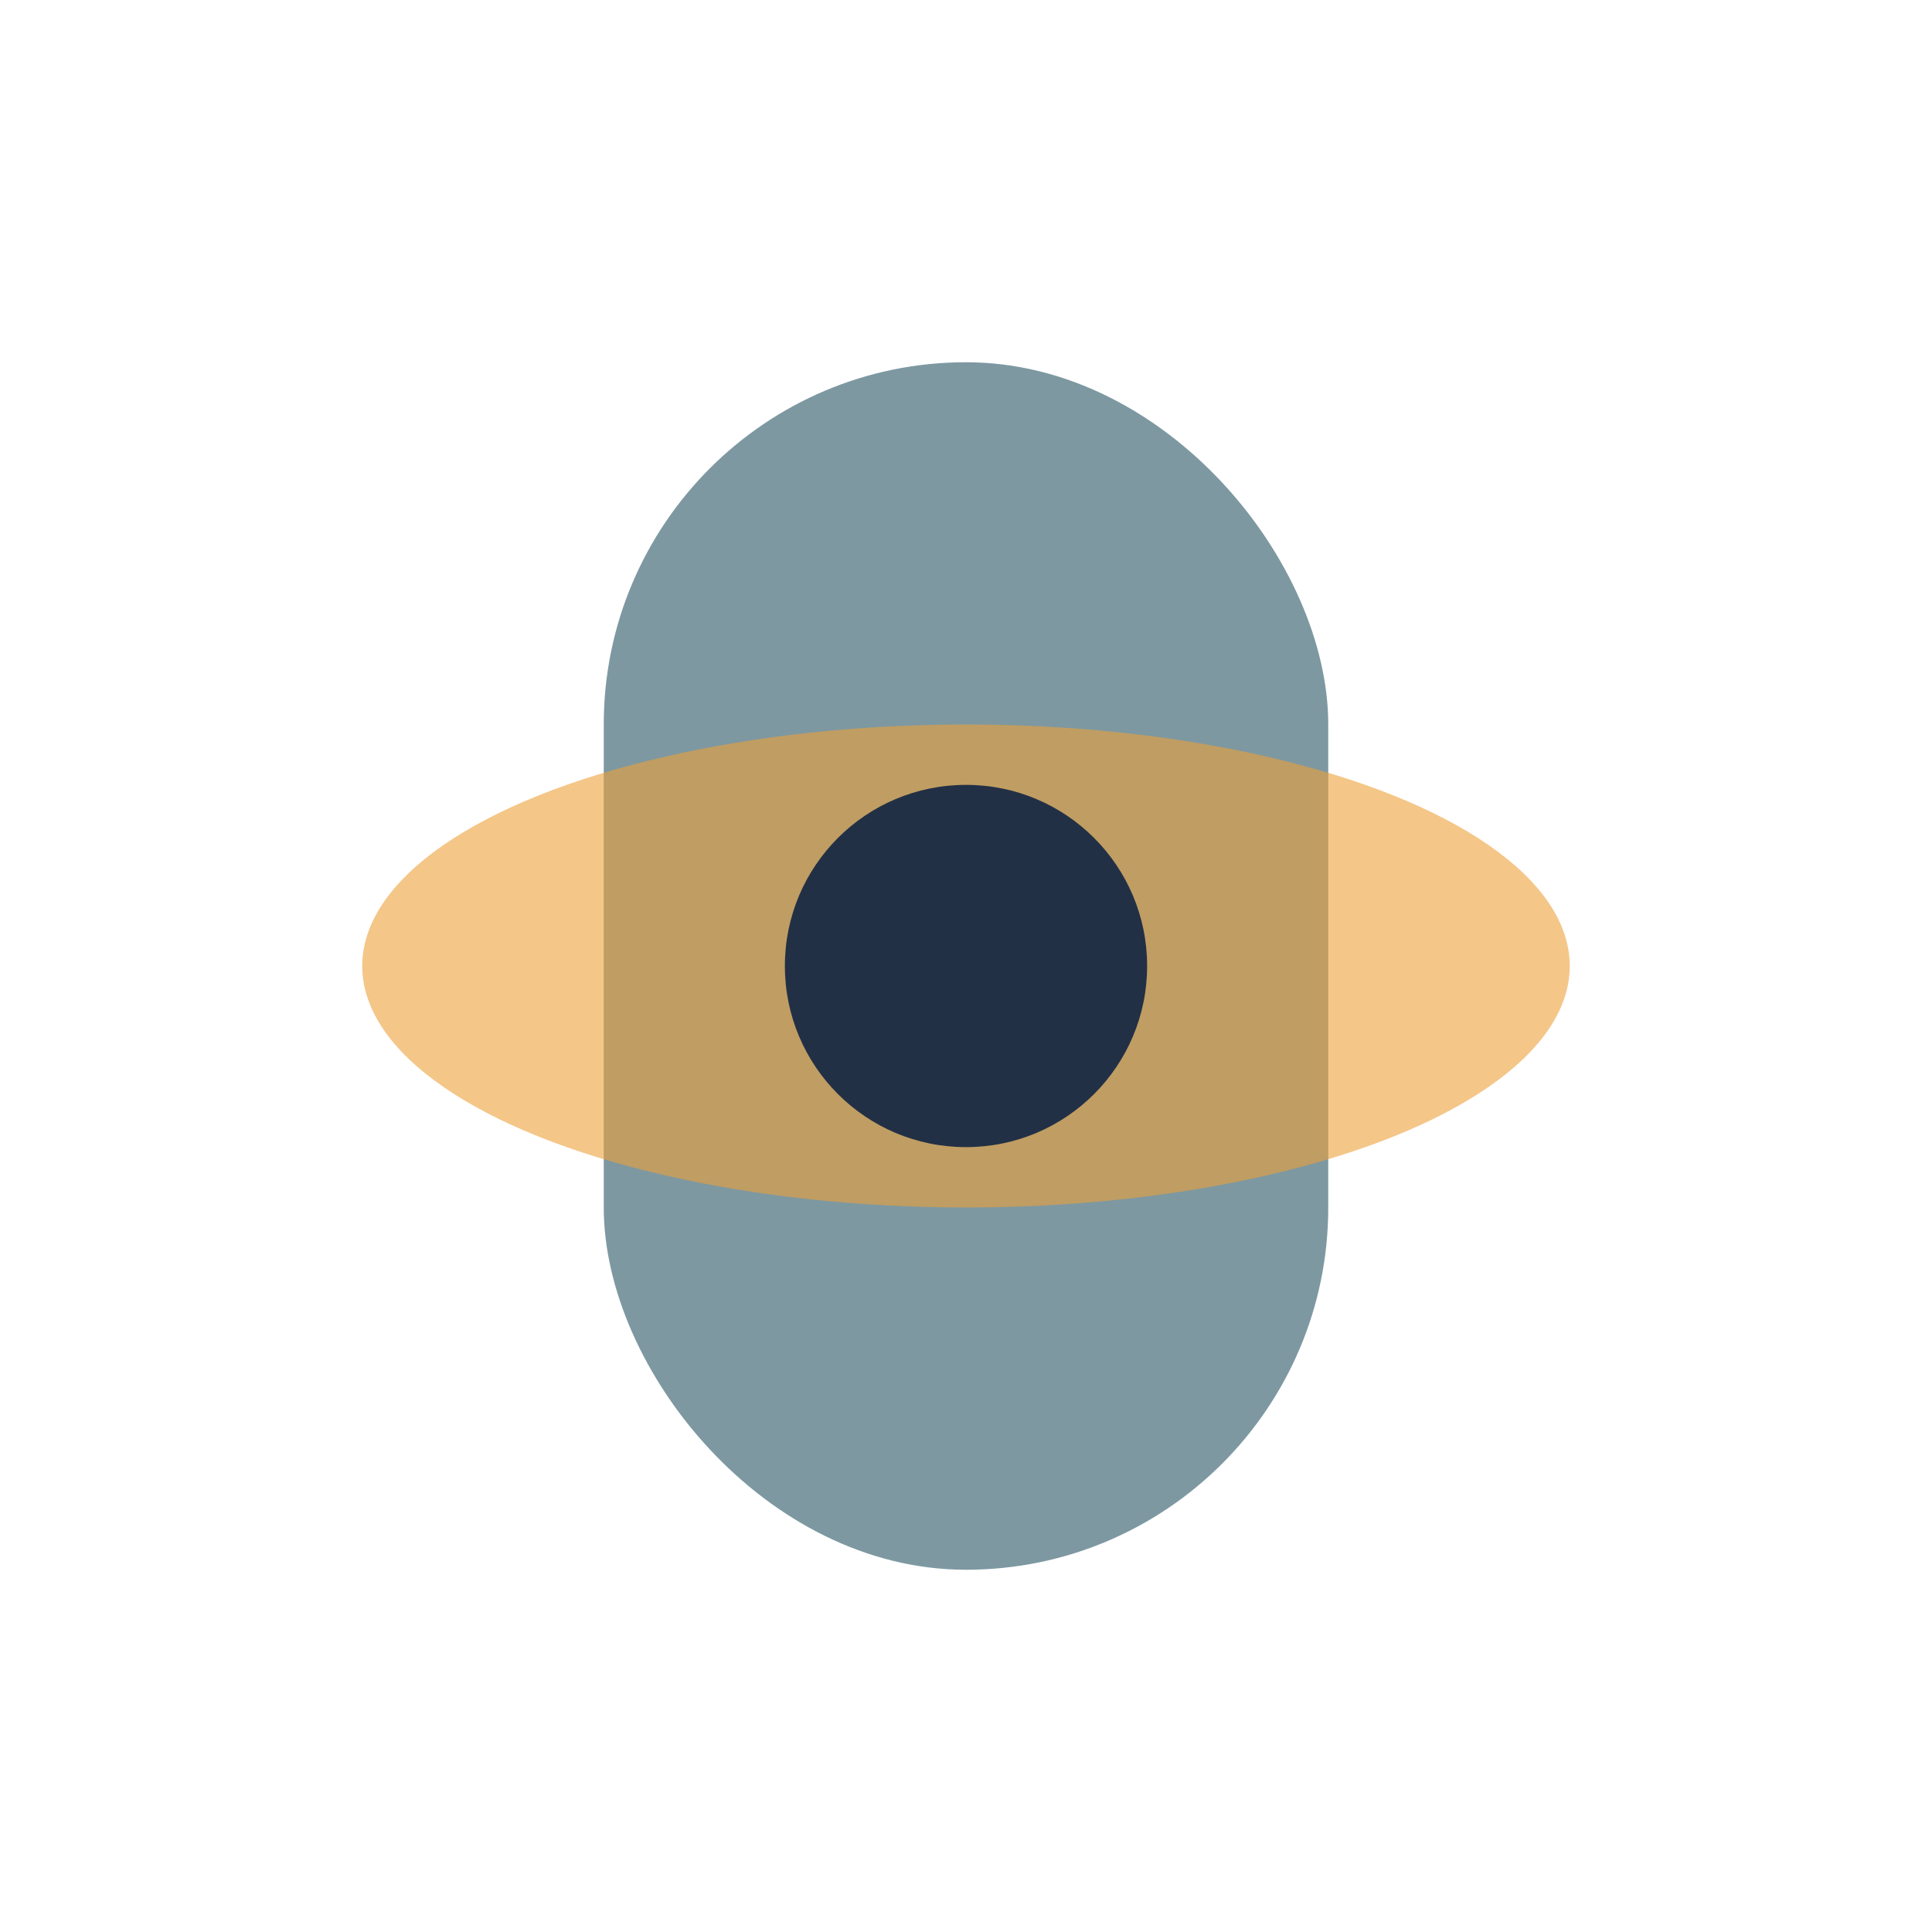
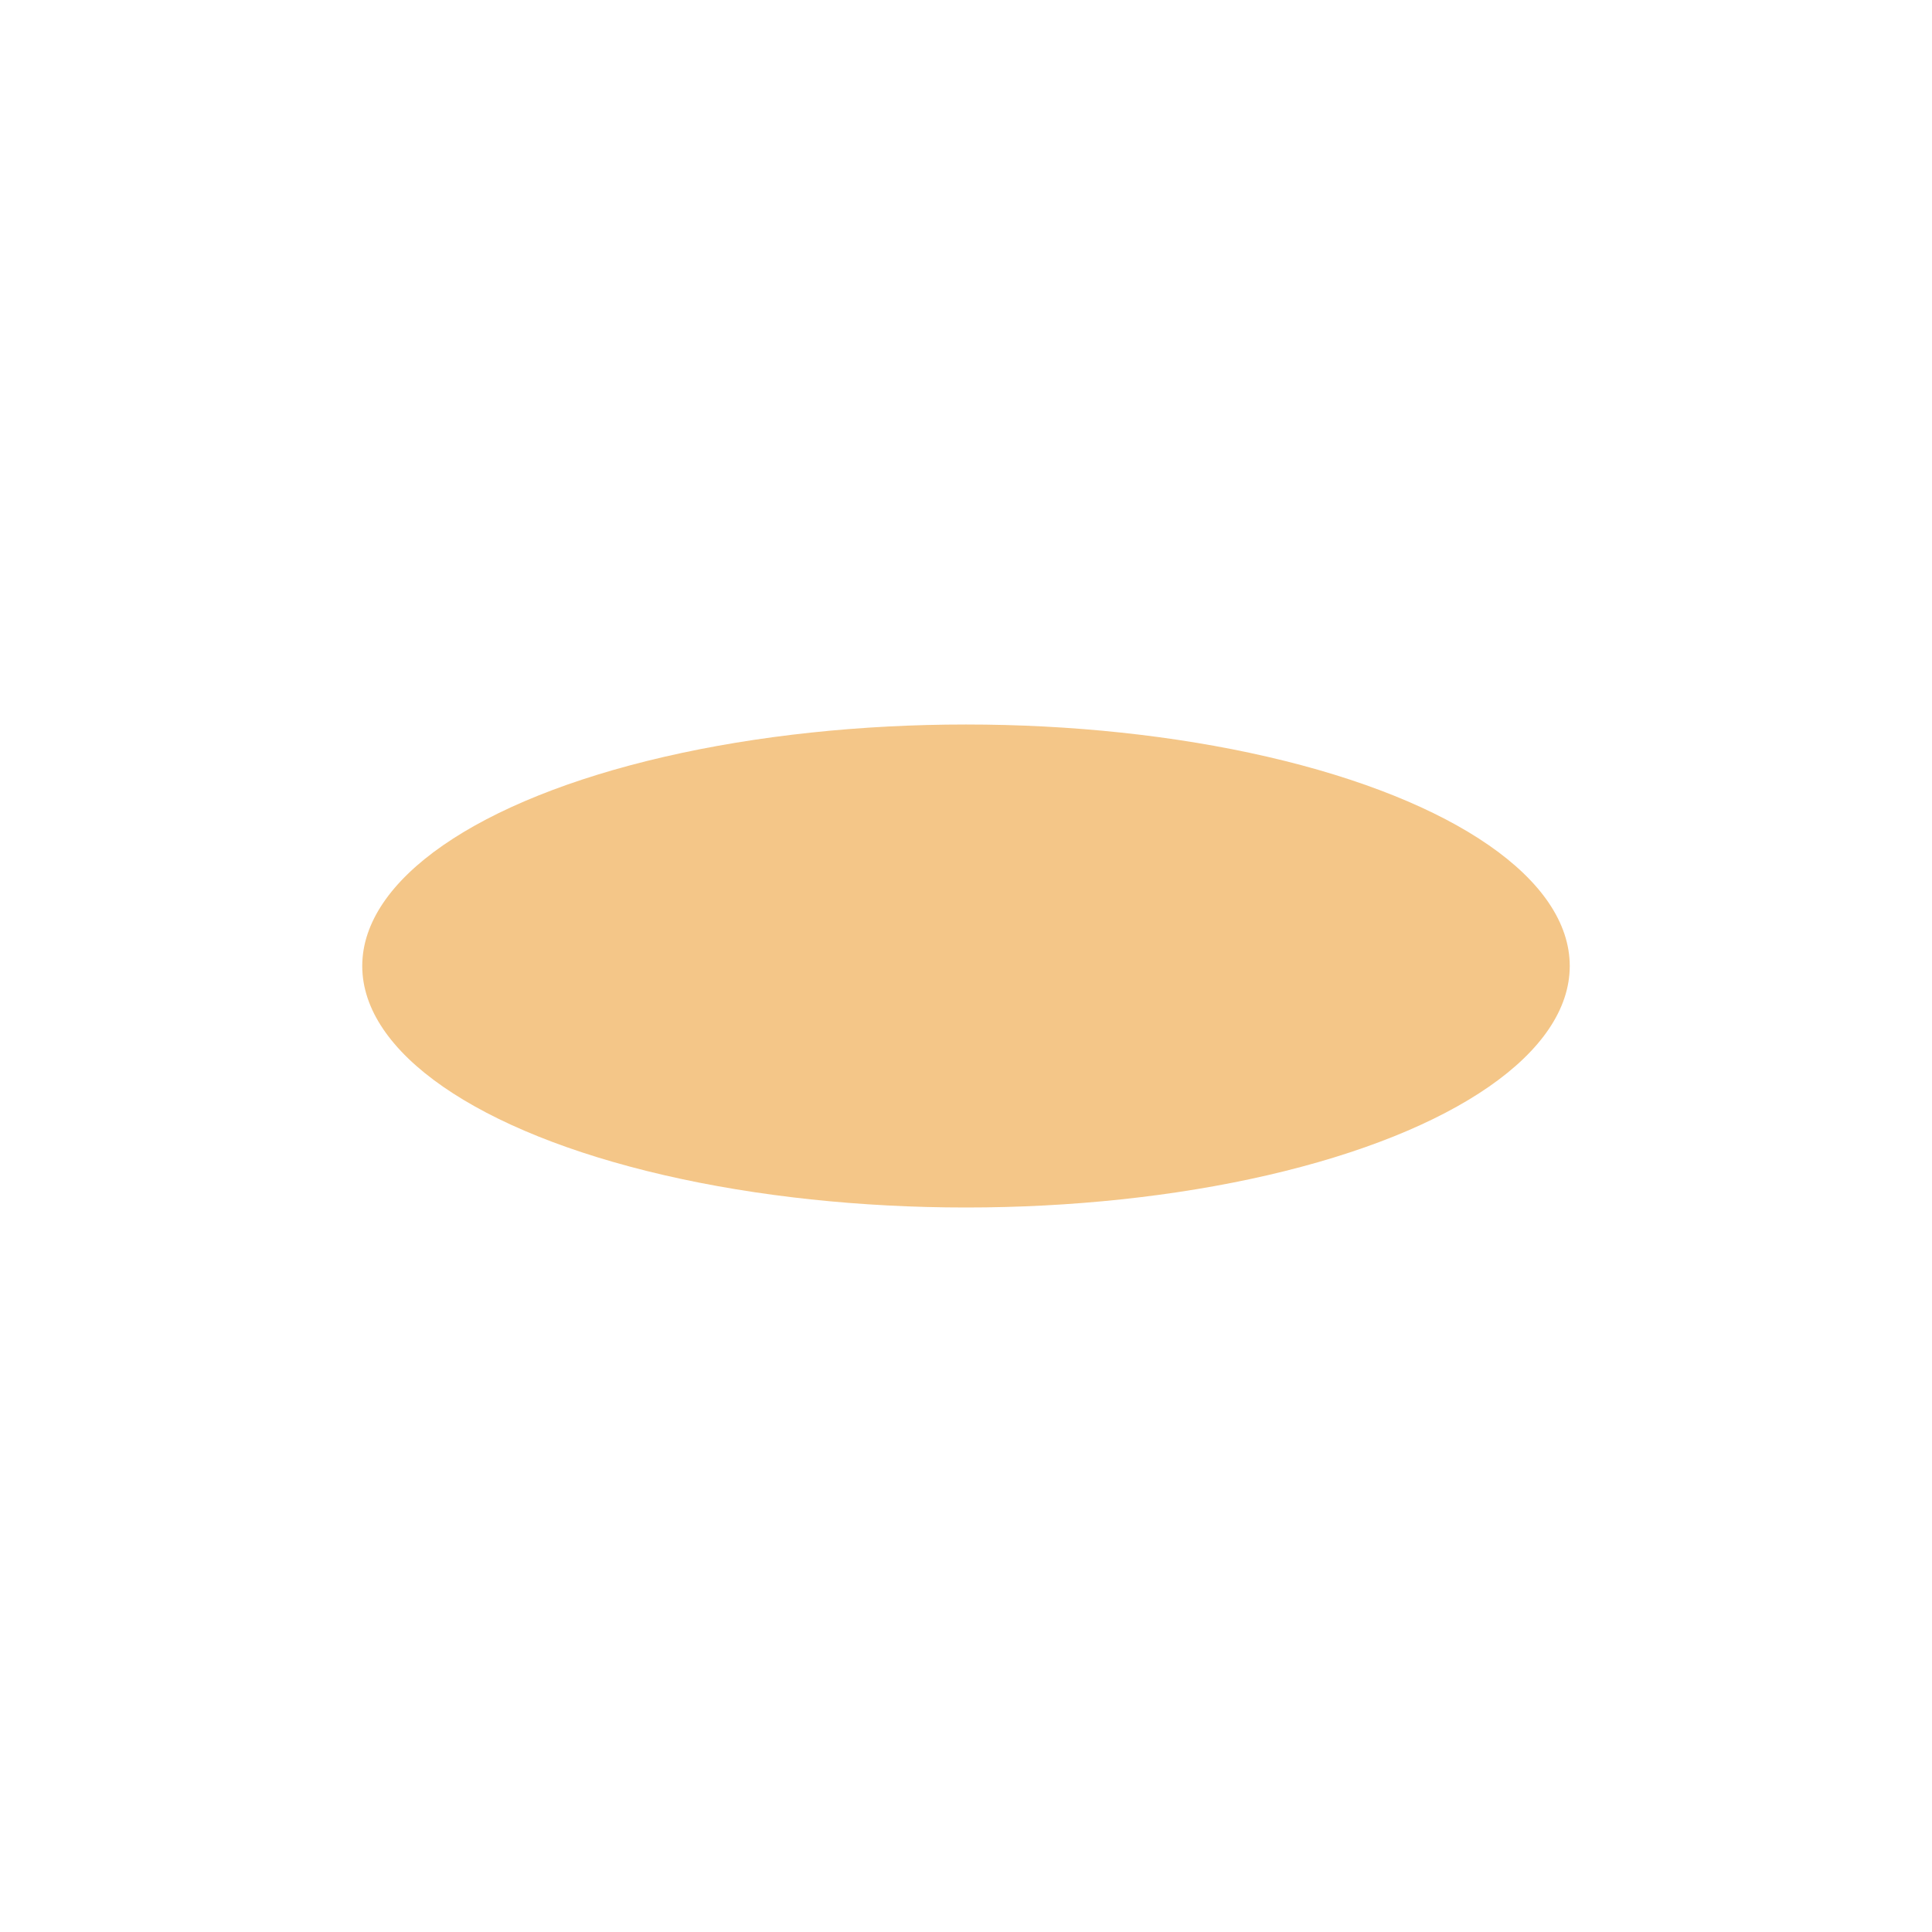
<svg xmlns="http://www.w3.org/2000/svg" width="32" height="32" viewBox="0 0 32 32">
-   <rect x="10" y="6" width="12" height="20" rx="6" fill="#7D98A1" />
  <ellipse cx="16" cy="16" rx="10" ry="4" fill="#EDA13A" opacity=".6" />
-   <circle cx="16" cy="16" r="3" fill="#223046" />
</svg>